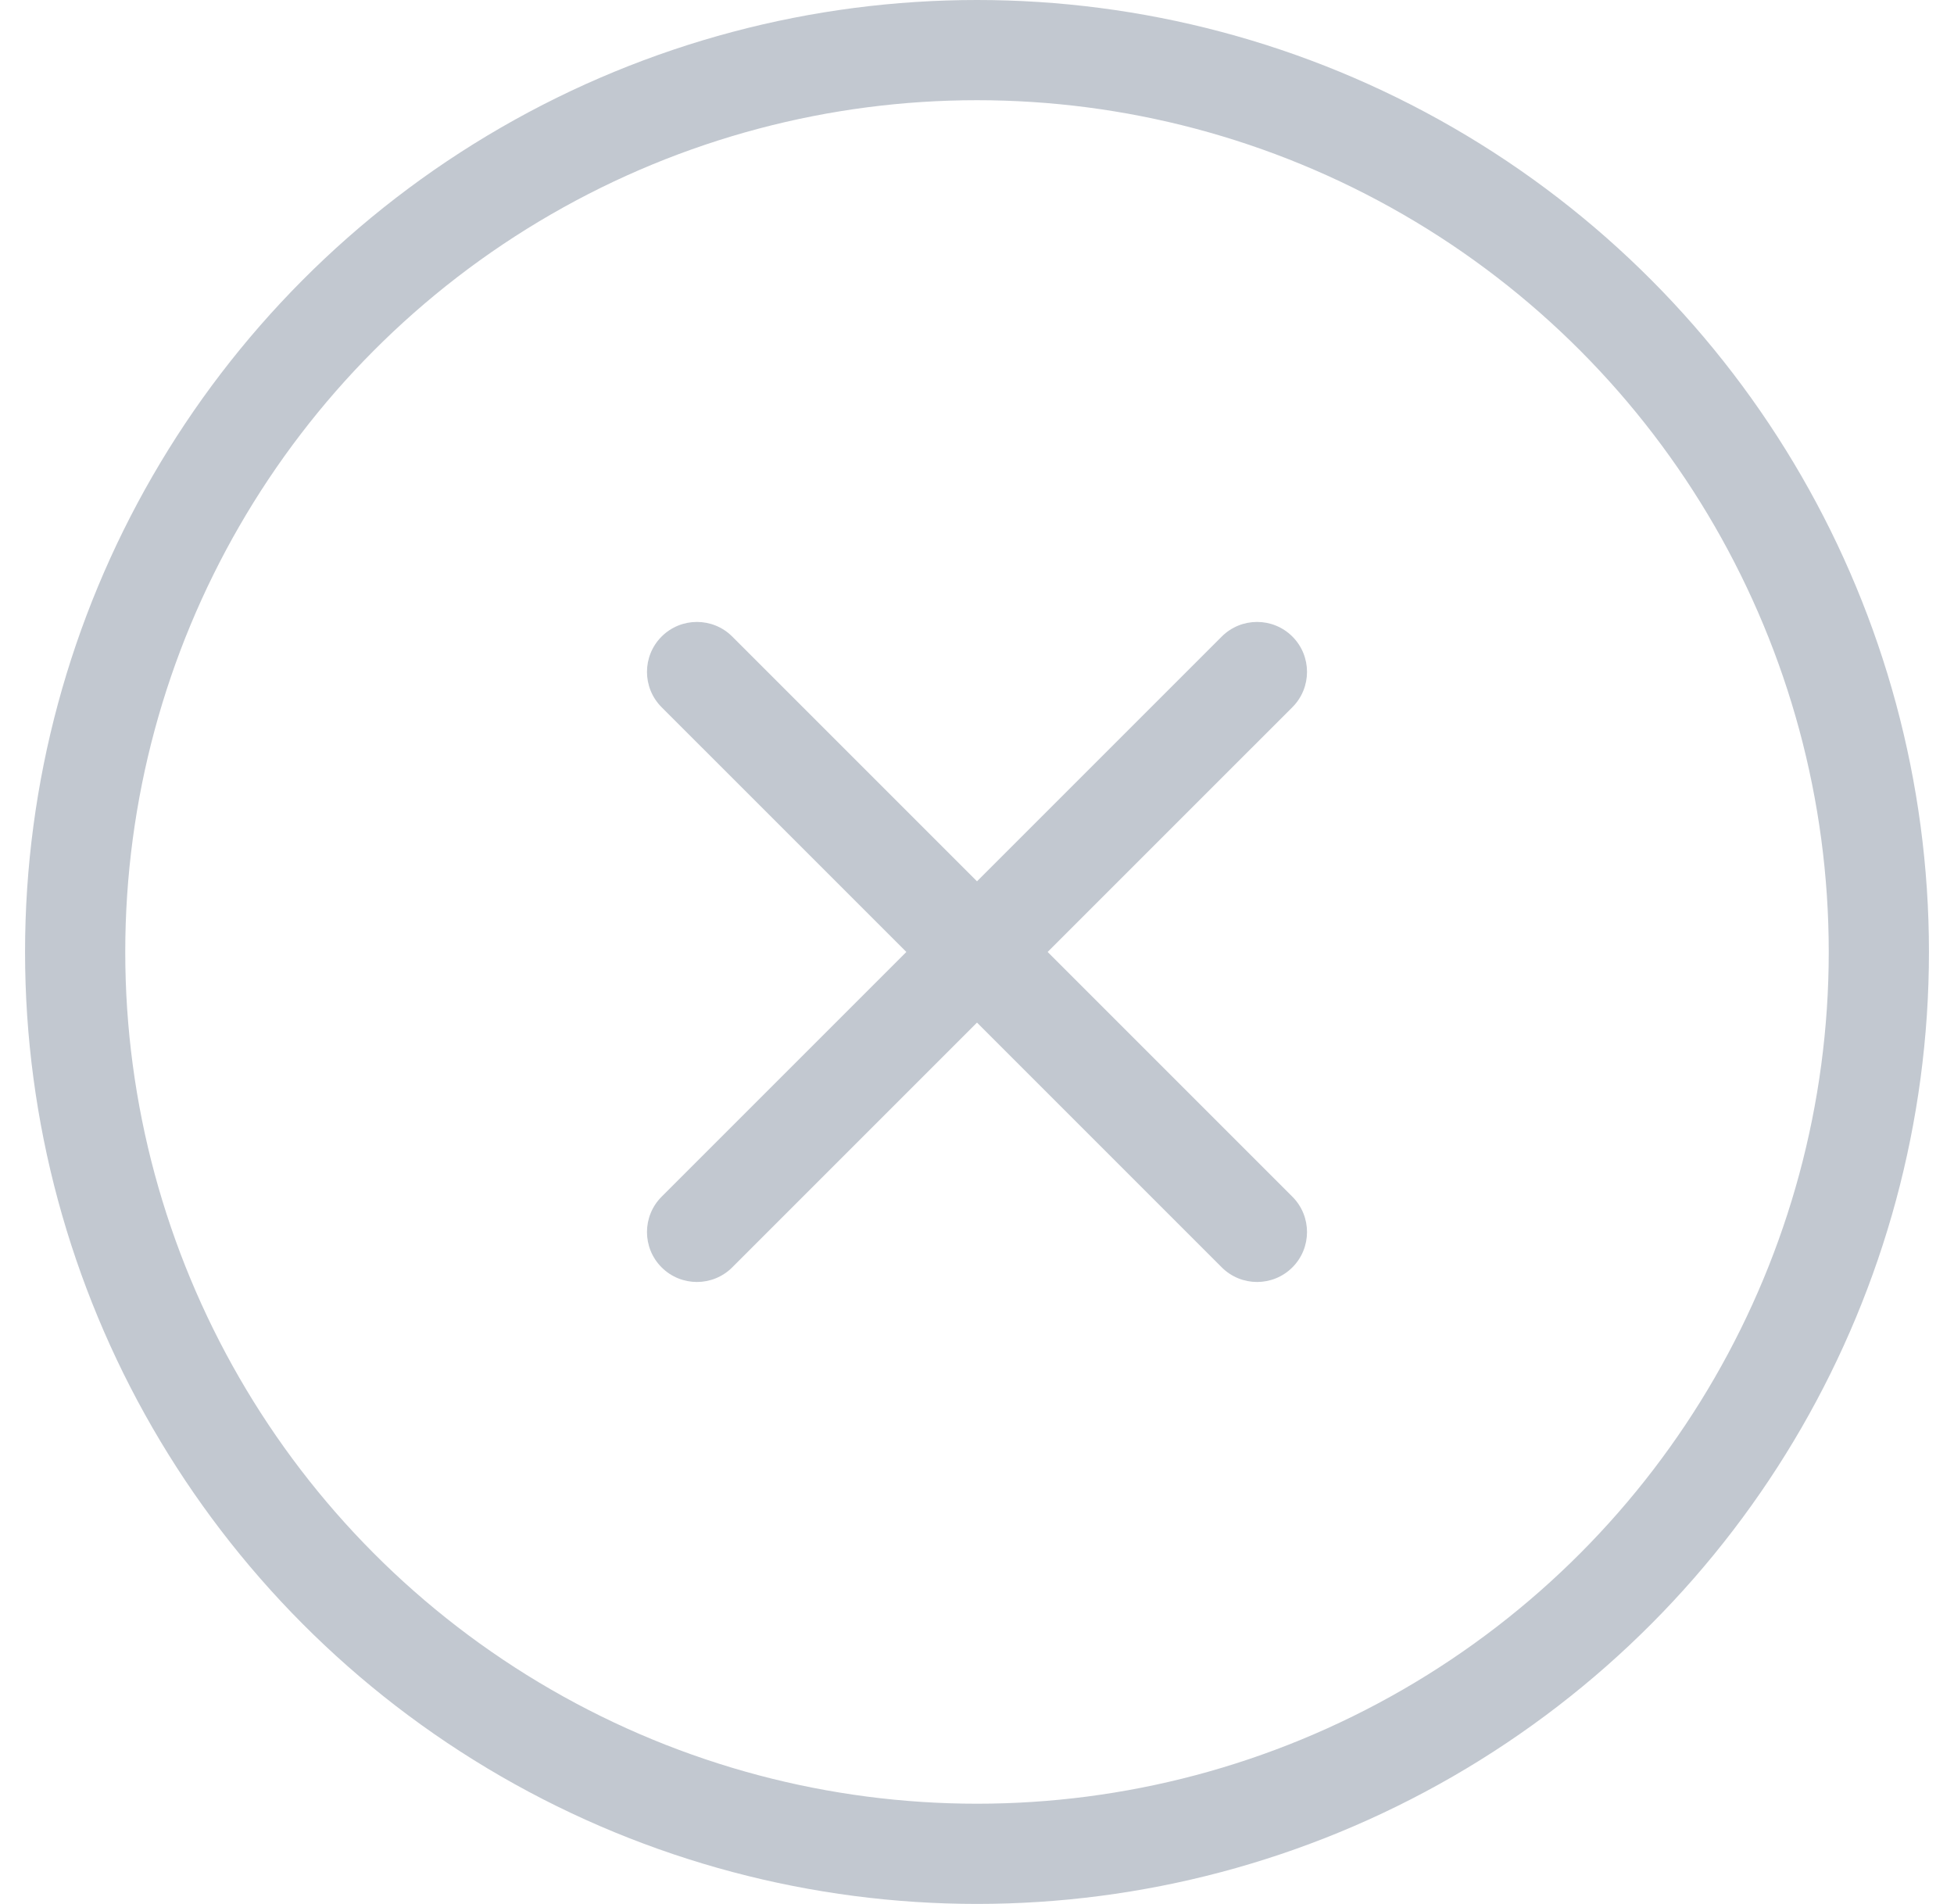
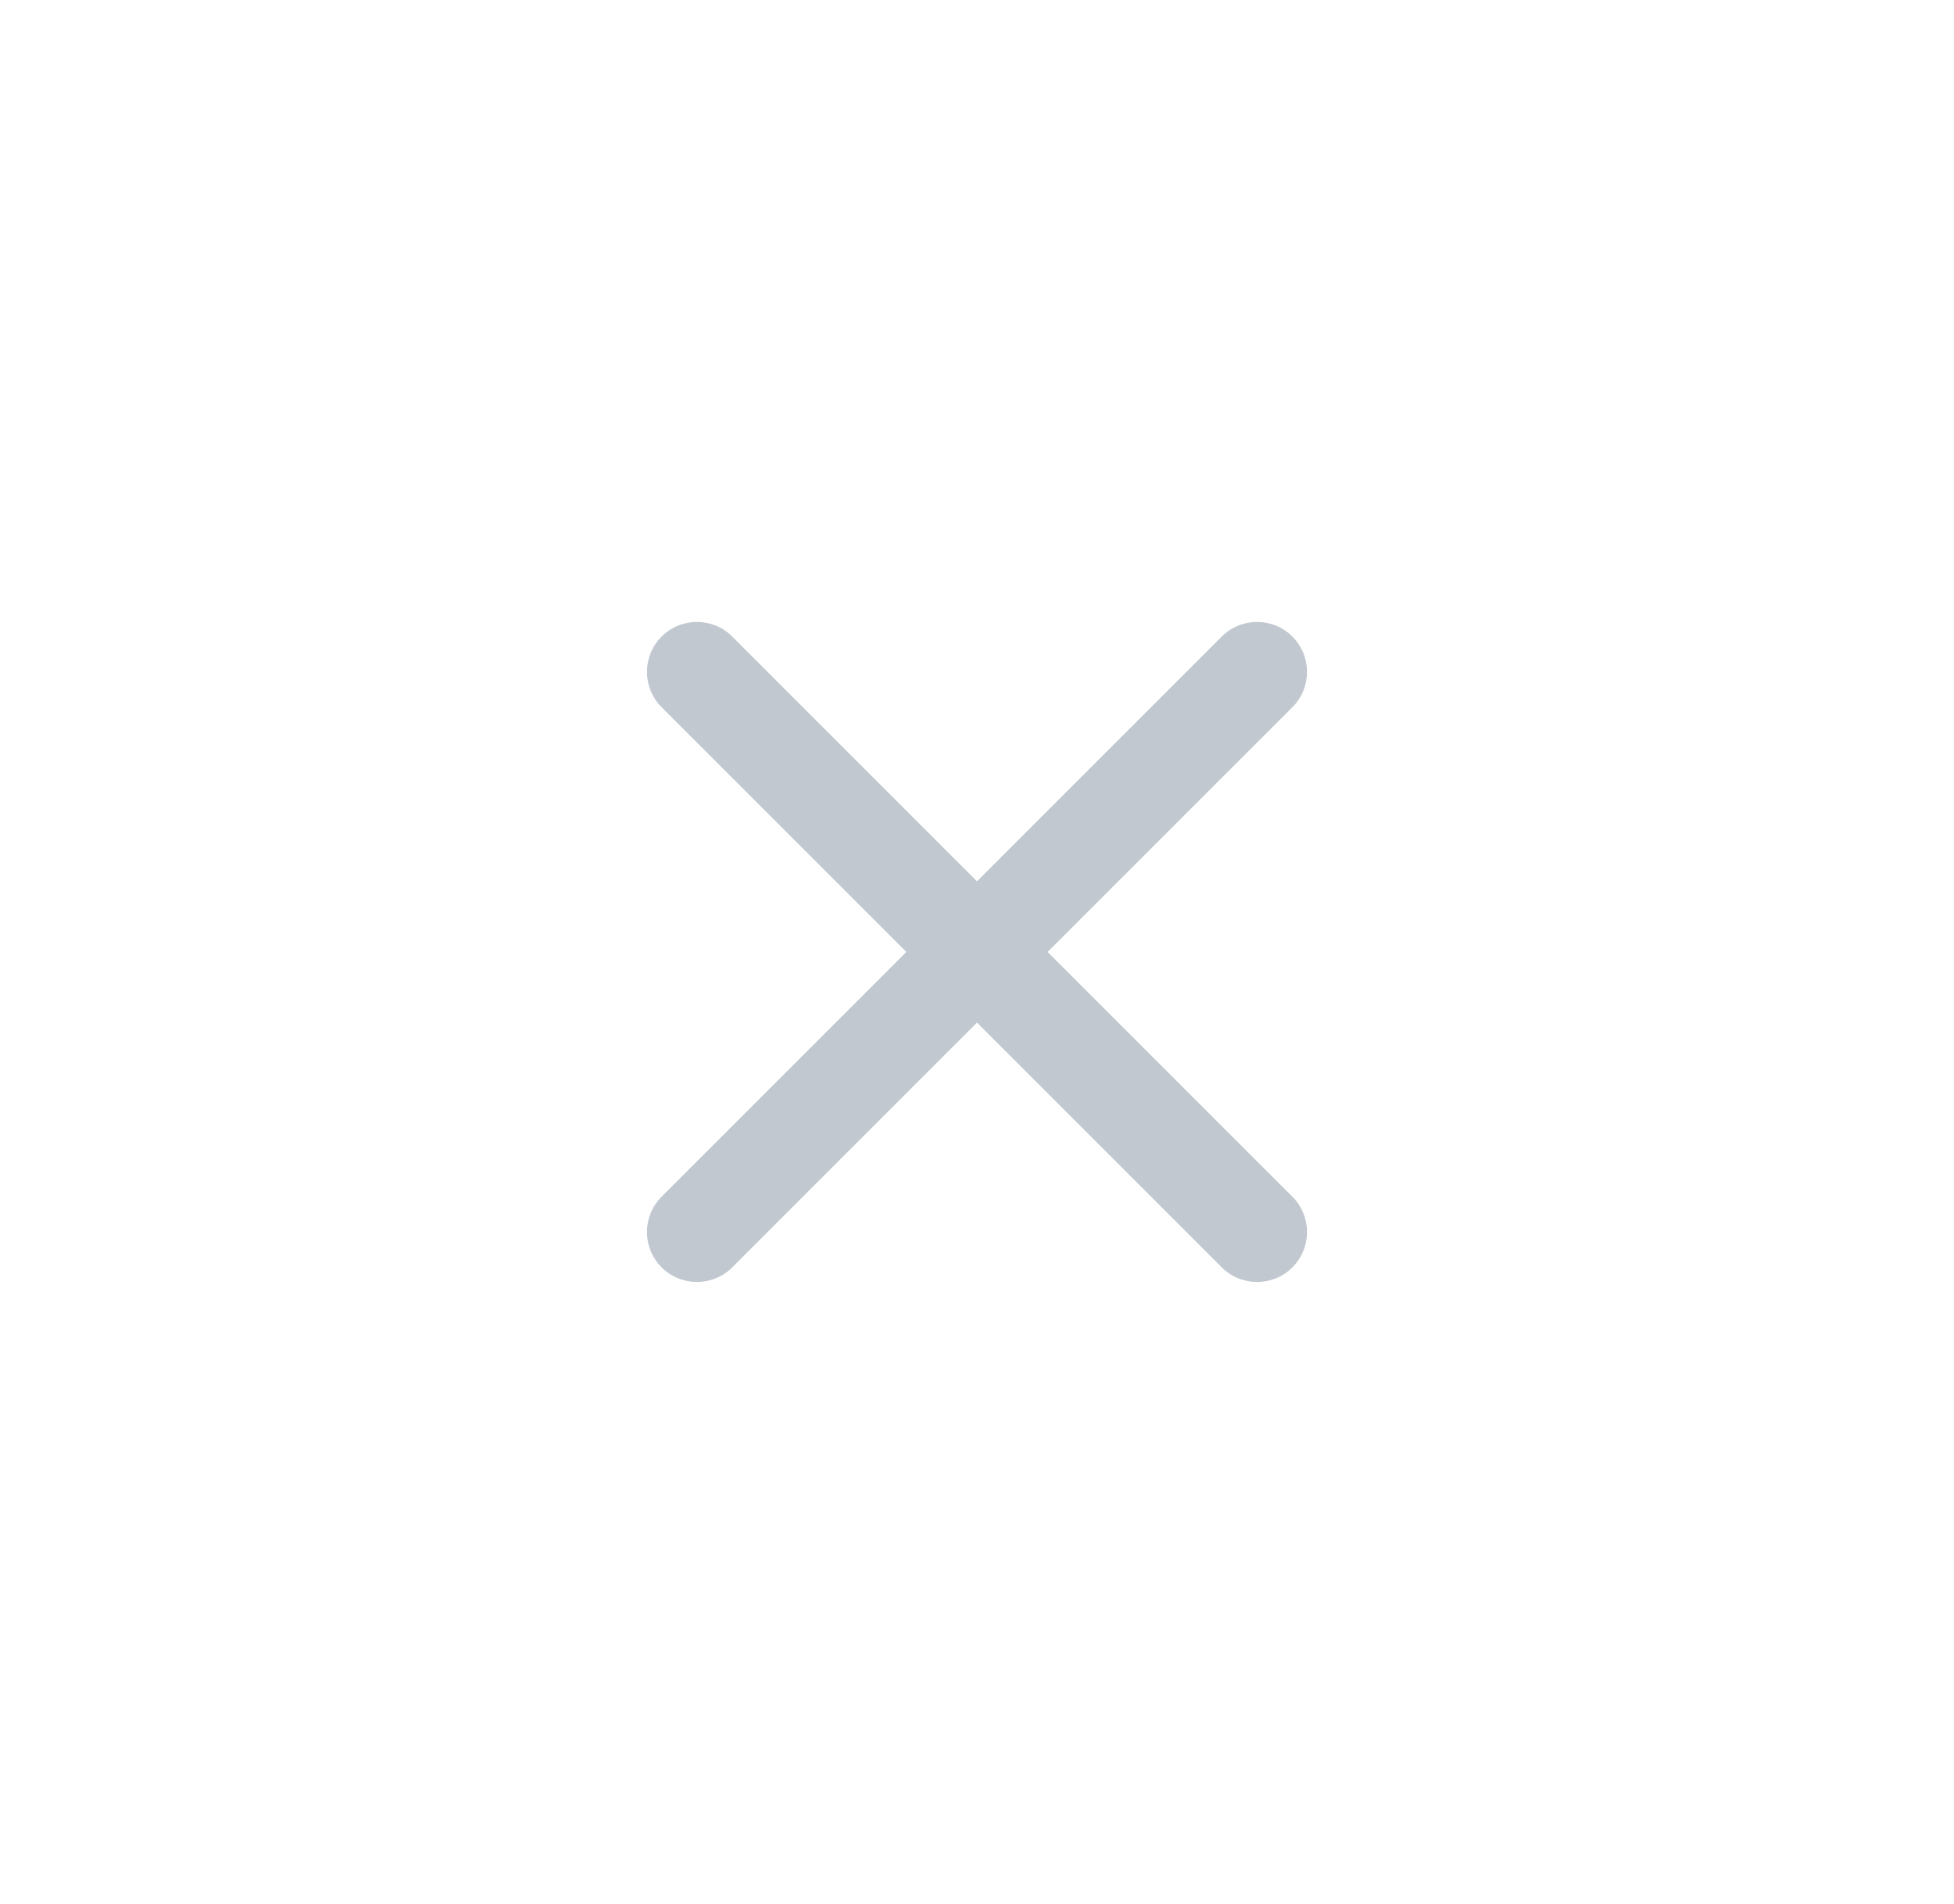
<svg xmlns="http://www.w3.org/2000/svg" width="39" height="38" viewBox="0 0 39 38" fill="none">
-   <circle cx="19.5" cy="19" r="18" stroke="#C2C8D0" stroke-width="2" />
  <path d="M25.795 14.115C26.184 13.726 26.184 13.094 25.795 12.705C25.406 12.316 24.774 12.316 24.385 12.705L19.5 17.59L14.615 12.705C14.226 12.316 13.594 12.316 13.205 12.705C12.816 13.094 12.816 13.726 13.205 14.115L18.09 19L13.205 23.885C12.816 24.274 12.816 24.906 13.205 25.295C13.594 25.684 14.226 25.684 14.615 25.295L19.5 20.41L24.385 25.295C24.774 25.684 25.406 25.684 25.795 25.295C26.184 24.906 26.184 24.274 25.795 23.885L20.91 19L25.795 14.115Z" fill="#C2C8D0" />
</svg>